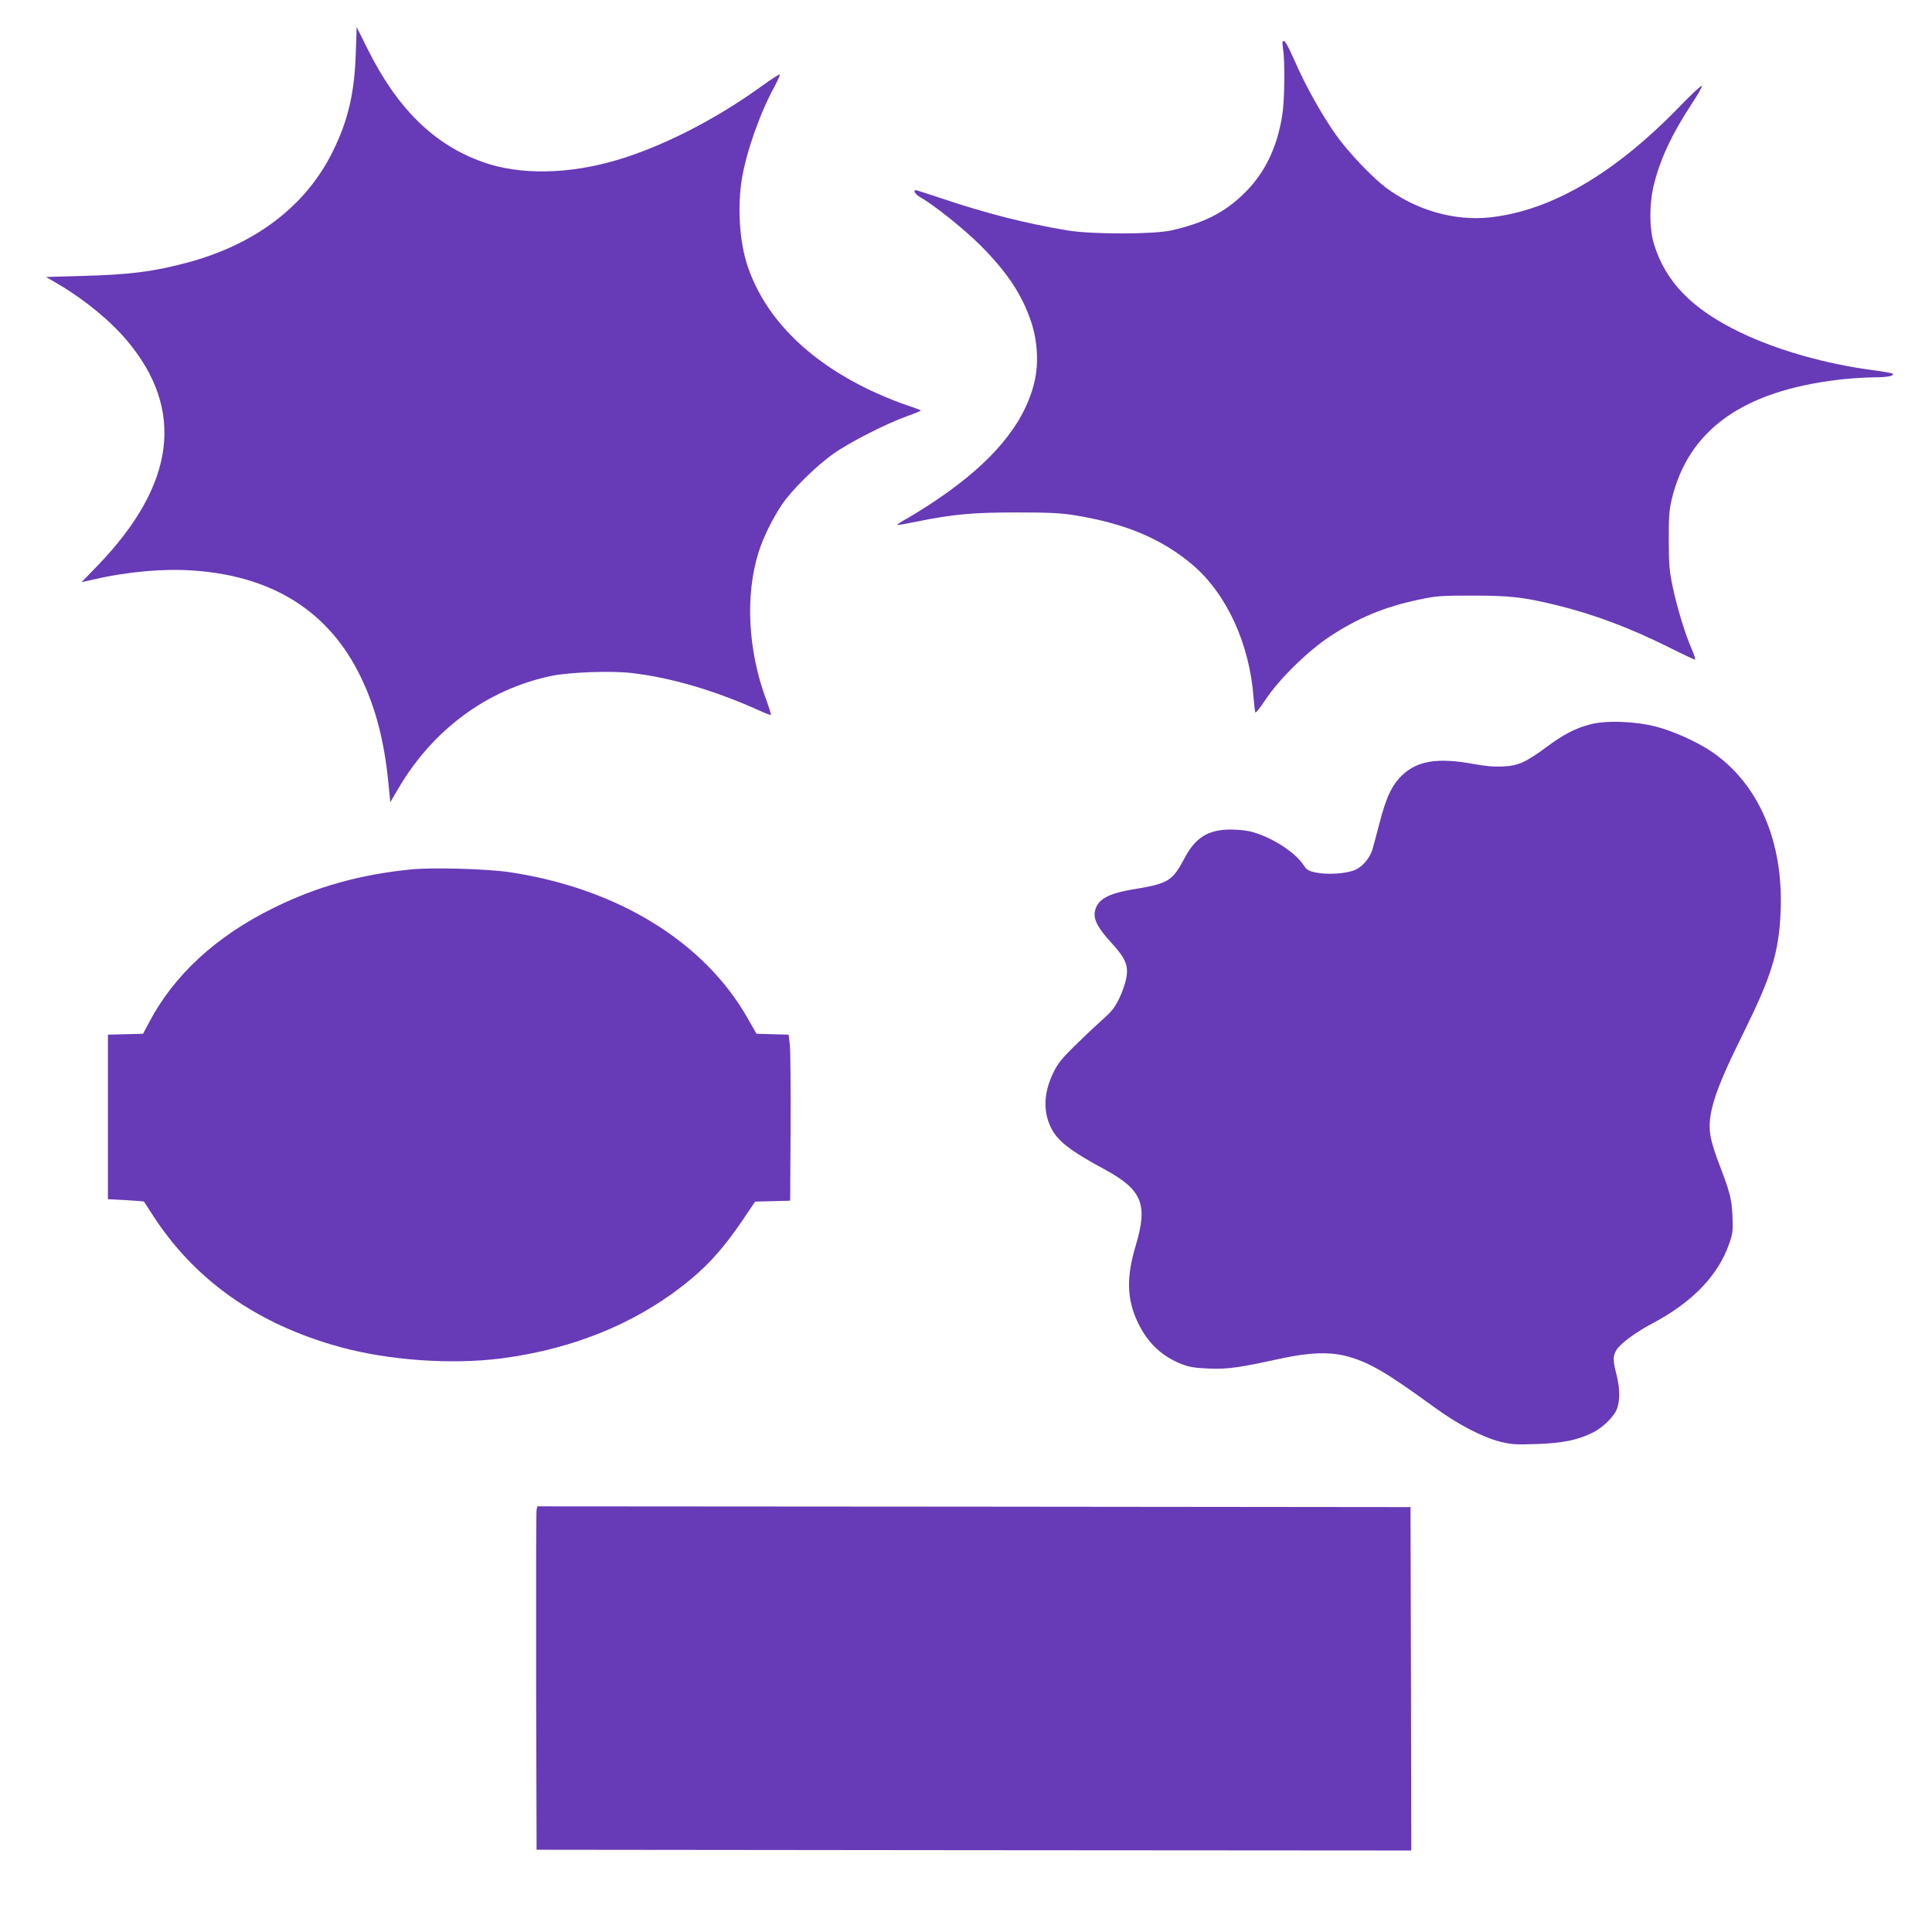
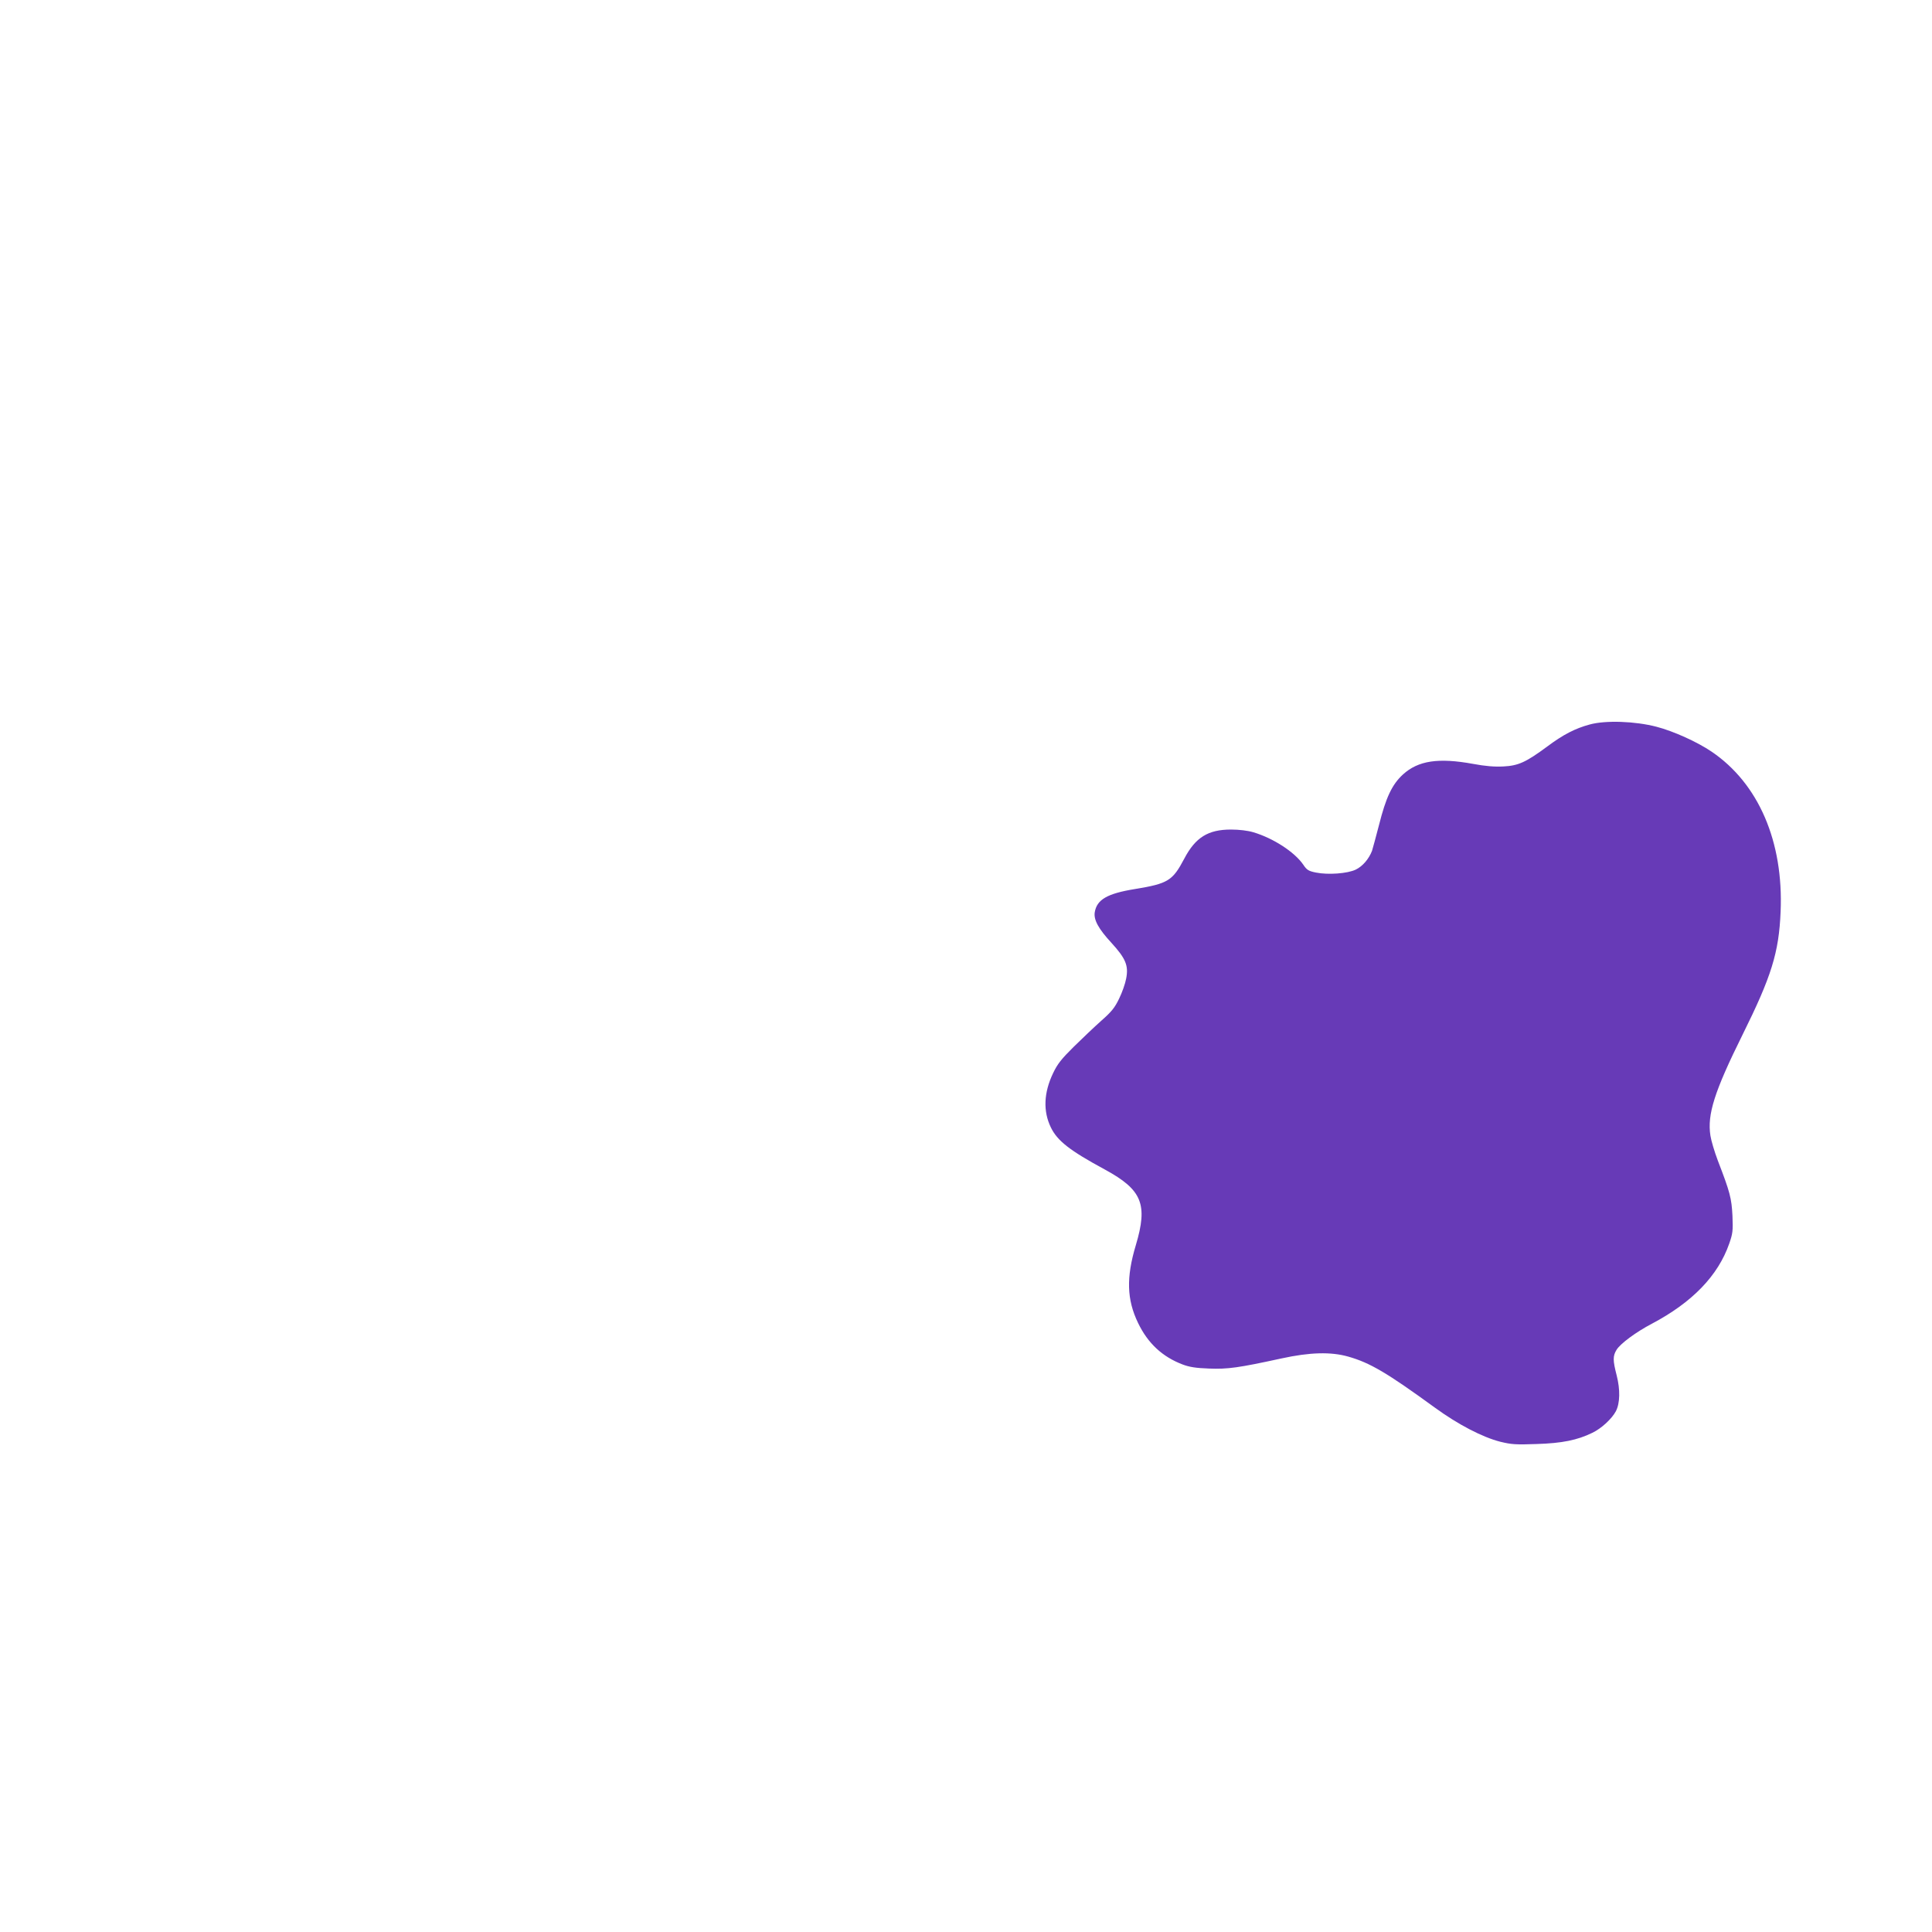
<svg xmlns="http://www.w3.org/2000/svg" version="1.0" width="1280pt" height="1280pt" viewBox="0 0 1280 1280" preserveAspectRatio="xMidYMid meet">
  <g transform="translate(0,1280) scale(0.1,-0.1)" fill="#673ab7" stroke="none">
-     <path d="M2357 12443 c-9 -262 -51 -442 -153 -648 -179 -363 -519 -620 -979 -739 -217 -57 -375 -76 -675 -84 l-245 -7 82 -48 c172 -101 345 -243 454 -373 386 -458 322 -954 -191 -1488 l-110 -113 81 18 c222 52 472 74 673 58 521 -39 890 -276 1096 -704 98 -202 156 -425 183 -700 l13 -130 49 84 c228 393 588 661 1013 752 124 26 397 36 538 20 263 -31 552 -116 848 -250 38 -17 71 -30 73 -27 3 2 -11 46 -30 98 -122 327 -141 694 -51 980 31 98 89 216 153 313 62 94 225 255 341 338 107 76 349 199 487 249 51 18 93 35 93 38 0 3 -39 18 -88 34 -48 15 -139 52 -202 80 -440 198 -737 490 -856 840 -55 162 -70 396 -38 587 31 180 120 432 216 607 22 41 37 76 34 79 -2 3 -58 -33 -123 -80 -303 -219 -654 -398 -954 -487 -323 -96 -648 -101 -892 -13 -323 115 -567 356 -763 751 l-71 143 -6 -178z" />
-     <path d="M8498 12525 c-2 -3 -1 -26 3 -53 13 -80 10 -341 -6 -437 -35 -219 -119 -388 -257 -521 -128 -124 -268 -194 -480 -241 -119 -26 -525 -26 -683 0 -277 46 -538 112 -835 212 -90 30 -168 55 -172 55 -22 0 -3 -29 31 -48 92 -52 294 -214 401 -322 174 -176 270 -320 331 -500 44 -130 52 -285 20 -411 -69 -273 -279 -524 -646 -771 -60 -41 -145 -94 -187 -118 -43 -24 -76 -45 -74 -48 2 -2 60 8 128 22 241 49 373 61 663 61 209 0 295 -4 380 -18 339 -54 582 -156 787 -330 225 -192 377 -523 403 -878 4 -46 9 -90 11 -98 3 -8 31 27 66 80 89 136 279 323 428 422 187 123 361 196 589 244 116 25 145 27 356 27 252 0 339 -10 560 -64 245 -60 487 -151 747 -281 87 -44 162 -79 167 -79 5 0 -3 28 -18 63 -43 95 -97 271 -128 414 -23 111 -27 152 -27 313 -1 147 3 201 18 265 108 465 470 725 1113 800 70 8 173 15 228 15 92 0 139 10 123 25 -3 3 -56 13 -118 21 -325 42 -647 134 -895 254 -315 153 -488 330 -566 580 -33 104 -33 276 0 403 44 173 120 332 251 532 39 58 68 110 65 116 -4 5 -70 -57 -147 -137 -432 -445 -850 -689 -1254 -734 -238 -26 -492 47 -695 199 -92 70 -252 239 -329 349 -93 132 -198 319 -268 479 -58 129 -71 151 -84 138z" />
    <path d="M10532 8000 c-96 -26 -174 -66 -280 -145 -142 -105 -192 -128 -292 -133 -59 -3 -120 2 -200 17 -230 42 -364 22 -465 -70 -73 -67 -113 -153 -159 -336 -20 -77 -41 -154 -46 -170 -21 -54 -62 -102 -107 -124 -55 -27 -185 -36 -264 -20 -50 10 -61 17 -85 53 -58 84 -199 175 -330 214 -37 11 -93 18 -149 18 -151 0 -235 -52 -309 -193 -77 -146 -107 -165 -326 -201 -185 -30 -253 -70 -267 -154 -8 -50 25 -110 110 -202 96 -105 115 -152 98 -238 -6 -33 -27 -93 -47 -133 -28 -59 -50 -86 -117 -145 -45 -40 -127 -118 -183 -173 -82 -81 -108 -114 -137 -175 -62 -129 -67 -252 -15 -359 43 -89 124 -153 359 -280 246 -134 285 -230 204 -501 -64 -213 -60 -360 15 -515 65 -135 161 -224 295 -275 45 -17 88 -24 175 -27 124 -5 195 5 480 67 188 41 327 45 443 12 144 -41 256 -107 572 -337 155 -113 317 -197 435 -227 74 -18 104 -20 240 -15 169 5 271 26 369 74 61 29 130 93 157 144 27 53 29 142 5 236 -26 101 -26 129 -1 170 25 41 129 118 234 173 267 141 439 318 513 532 23 66 25 84 21 183 -6 117 -16 156 -97 366 -22 58 -44 132 -49 165 -22 140 26 292 213 669 191 385 241 544 252 815 20 464 -146 849 -457 1060 -94 64 -253 136 -365 165 -141 37 -338 44 -443 15z" />
-     <path d="M2725 7040 c-340 -34 -627 -114 -912 -255 -381 -187 -663 -447 -827 -762 l-38 -72 -117 -3 -116 -3 0 -545 0 -545 118 -6 c65 -4 119 -8 121 -10 2 -2 24 -38 51 -79 280 -439 696 -733 1250 -885 322 -88 736 -117 1065 -75 490 63 922 244 1263 530 122 102 223 218 334 382 l86 127 116 3 116 3 3 481 c1 265 -1 512 -5 550 l-8 69 -107 3 -106 3 -57 100 c-288 509 -862 862 -1575 970 -155 23 -510 33 -655 19z" />
-     <path d="M3555 2798 c-3 -13 -4 -525 -3 -1138 l3 -1115 2898 -3 2897 -2 -2 1137 -3 1138 -2892 3 -2893 2 -5 -22z" />
  </g>
</svg>